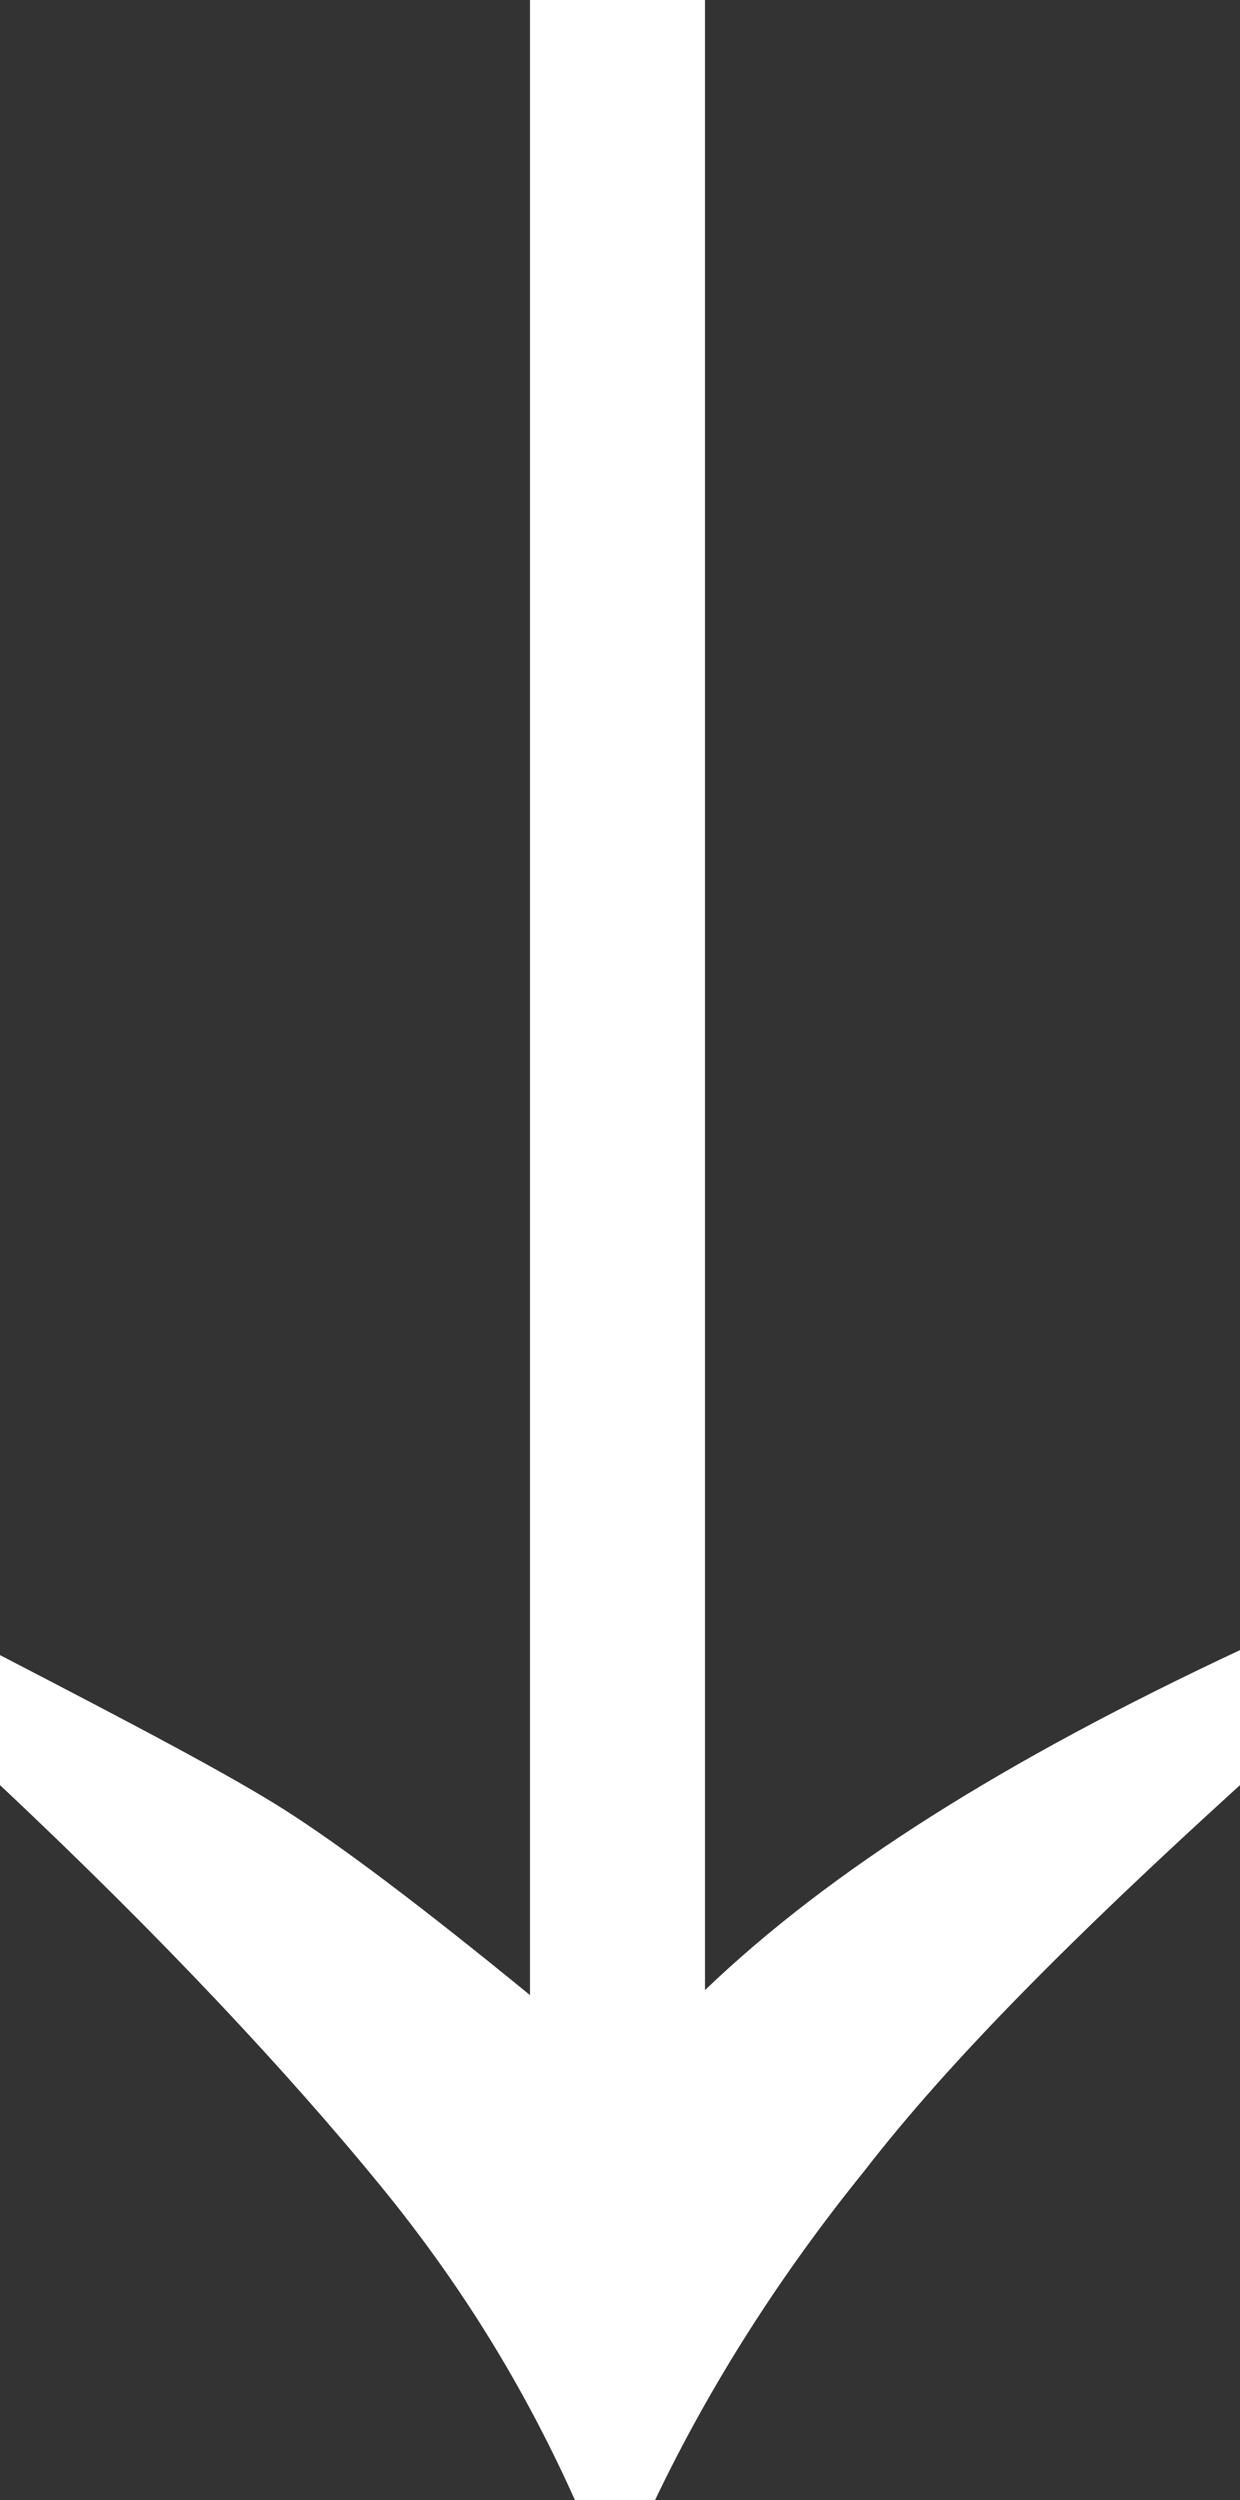
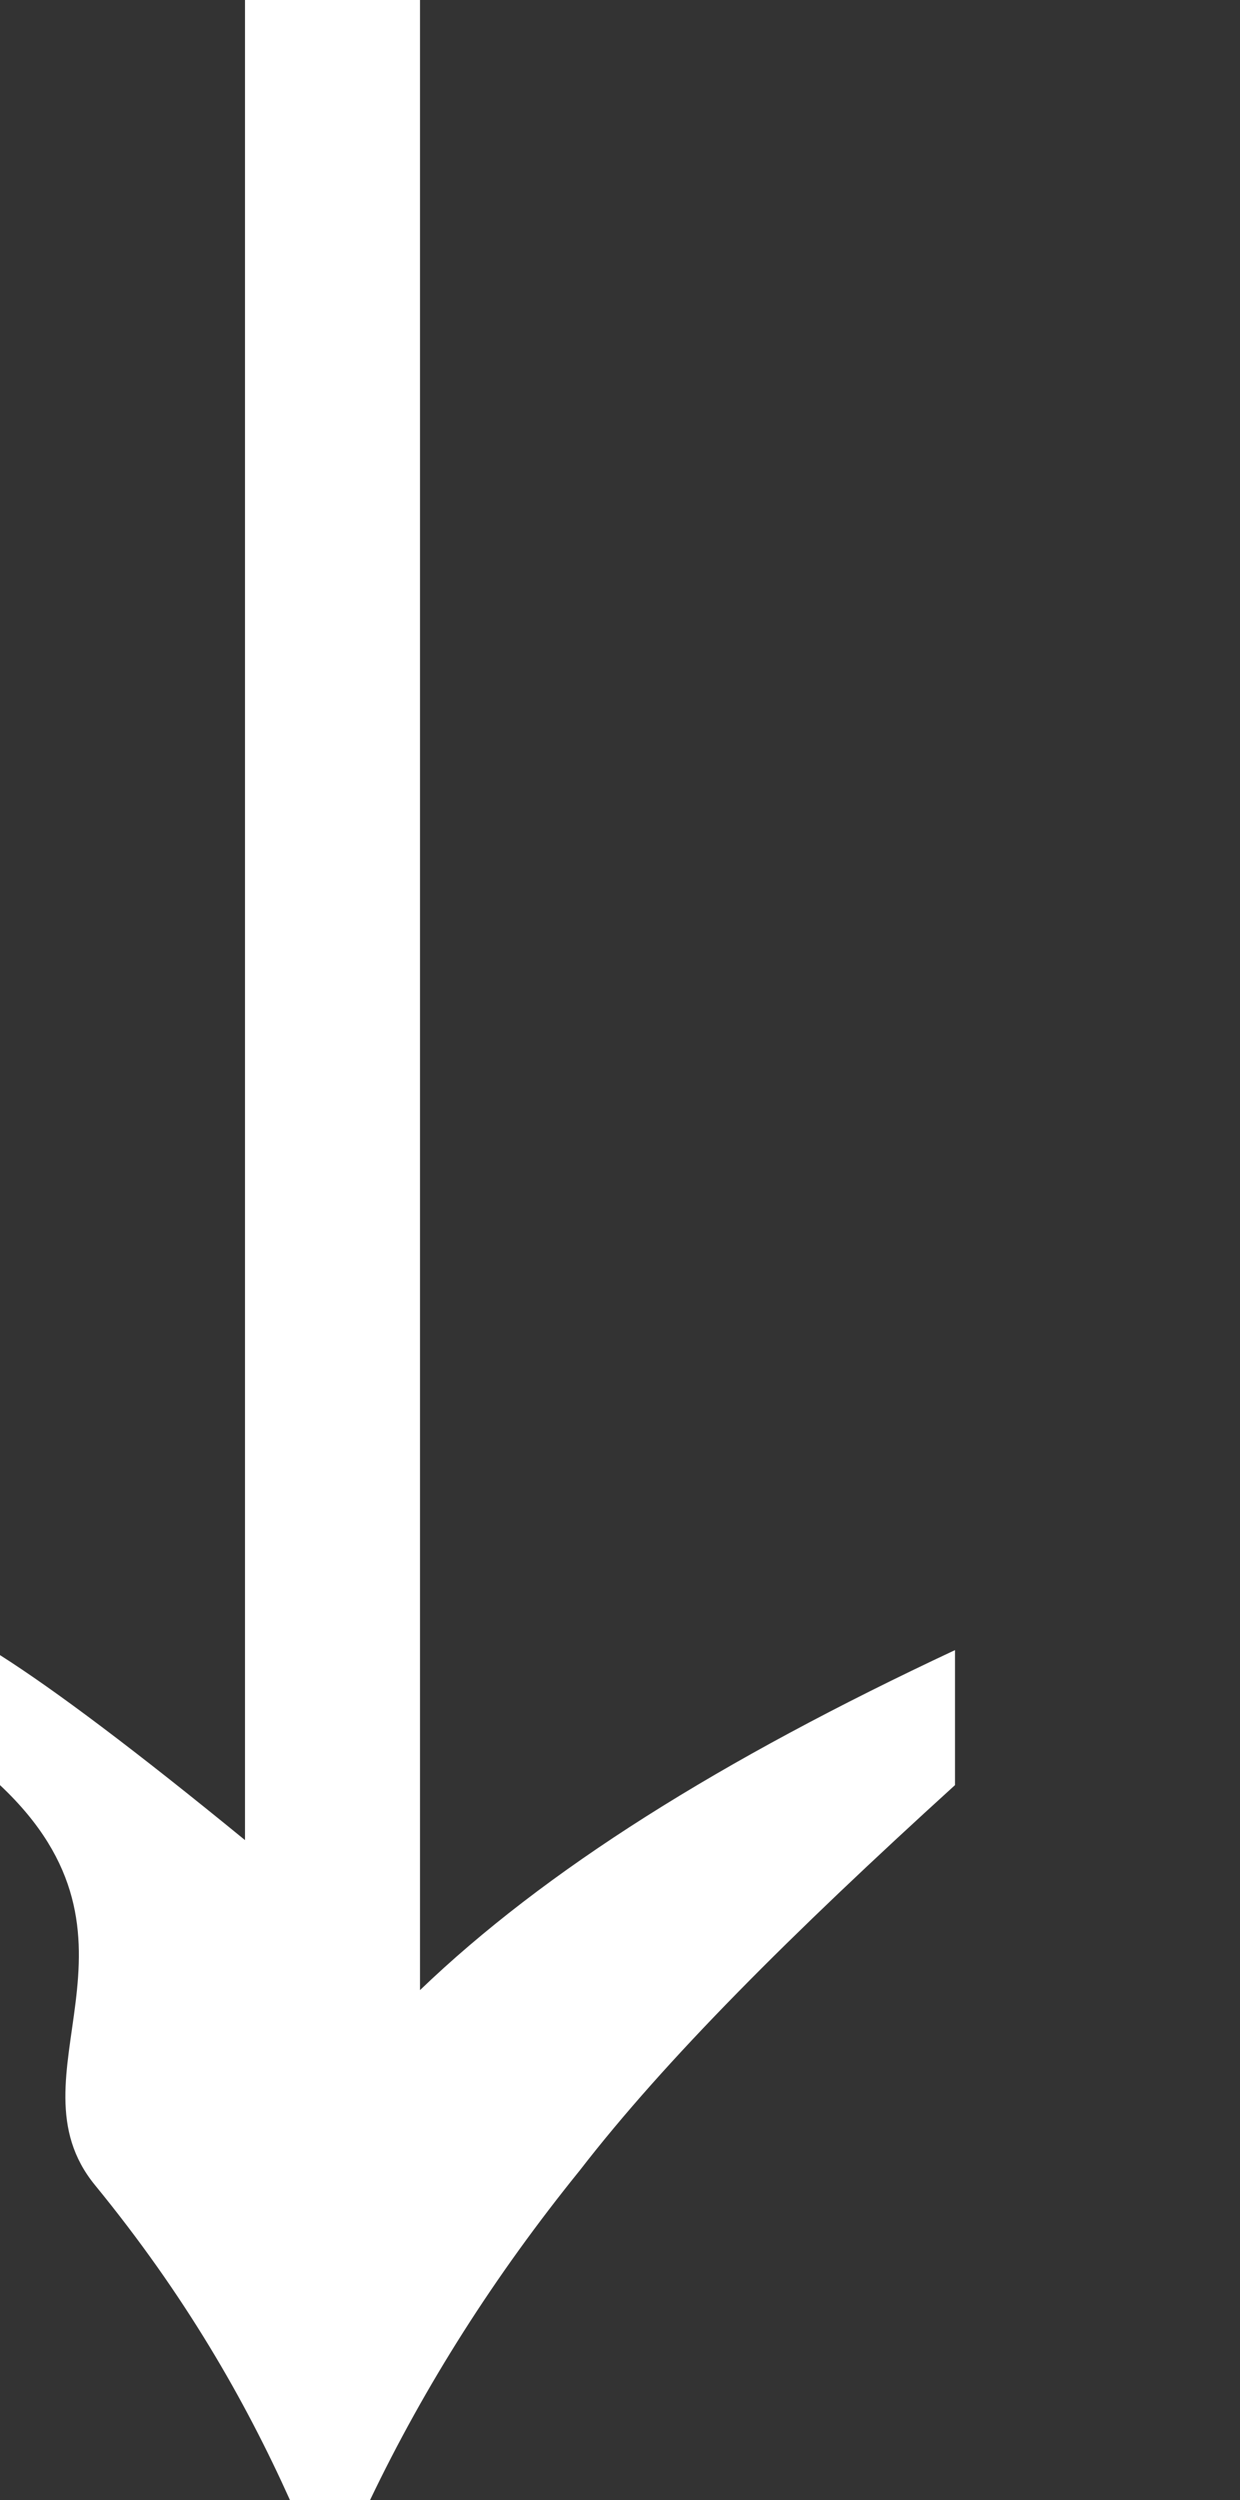
<svg xmlns="http://www.w3.org/2000/svg" version="1.1" id="Layer_1" x="0px" y="0px" viewBox="0 0 24.8 50" style="enable-background:new 0 0 24.8 50;" xml:space="preserve">
  <rect x="0" y="0" width="24.8" height="50" fill="#333333" stroke="none" />
  <style type="text/css">
	.st0{fill:#FFFFFF;}
</style>
  <g>
-     <path class="st0" d="M0,35.7v-2.6c2.7,1.4,4.6,2.4,5.7,3.1c1.1,0.7,2.7,1.9,4.9,3.7V0h3.5v39.8c2.5-2.4,6-4.6,10.7-6.8v2.7   c-3.3,3-5.8,5.5-7.5,7.7c-1.7,2.1-3.1,4.3-4.2,6.6h-1.6c-0.9-2-2.1-4.1-3.9-6.3S3.3,38.8,0,35.7z" />
+     <path class="st0" d="M0,35.7v-2.6c1.1,0.7,2.7,1.9,4.9,3.7V0h3.5v39.8c2.5-2.4,6-4.6,10.7-6.8v2.7   c-3.3,3-5.8,5.5-7.5,7.7c-1.7,2.1-3.1,4.3-4.2,6.6h-1.6c-0.9-2-2.1-4.1-3.9-6.3S3.3,38.8,0,35.7z" />
  </g>
</svg>